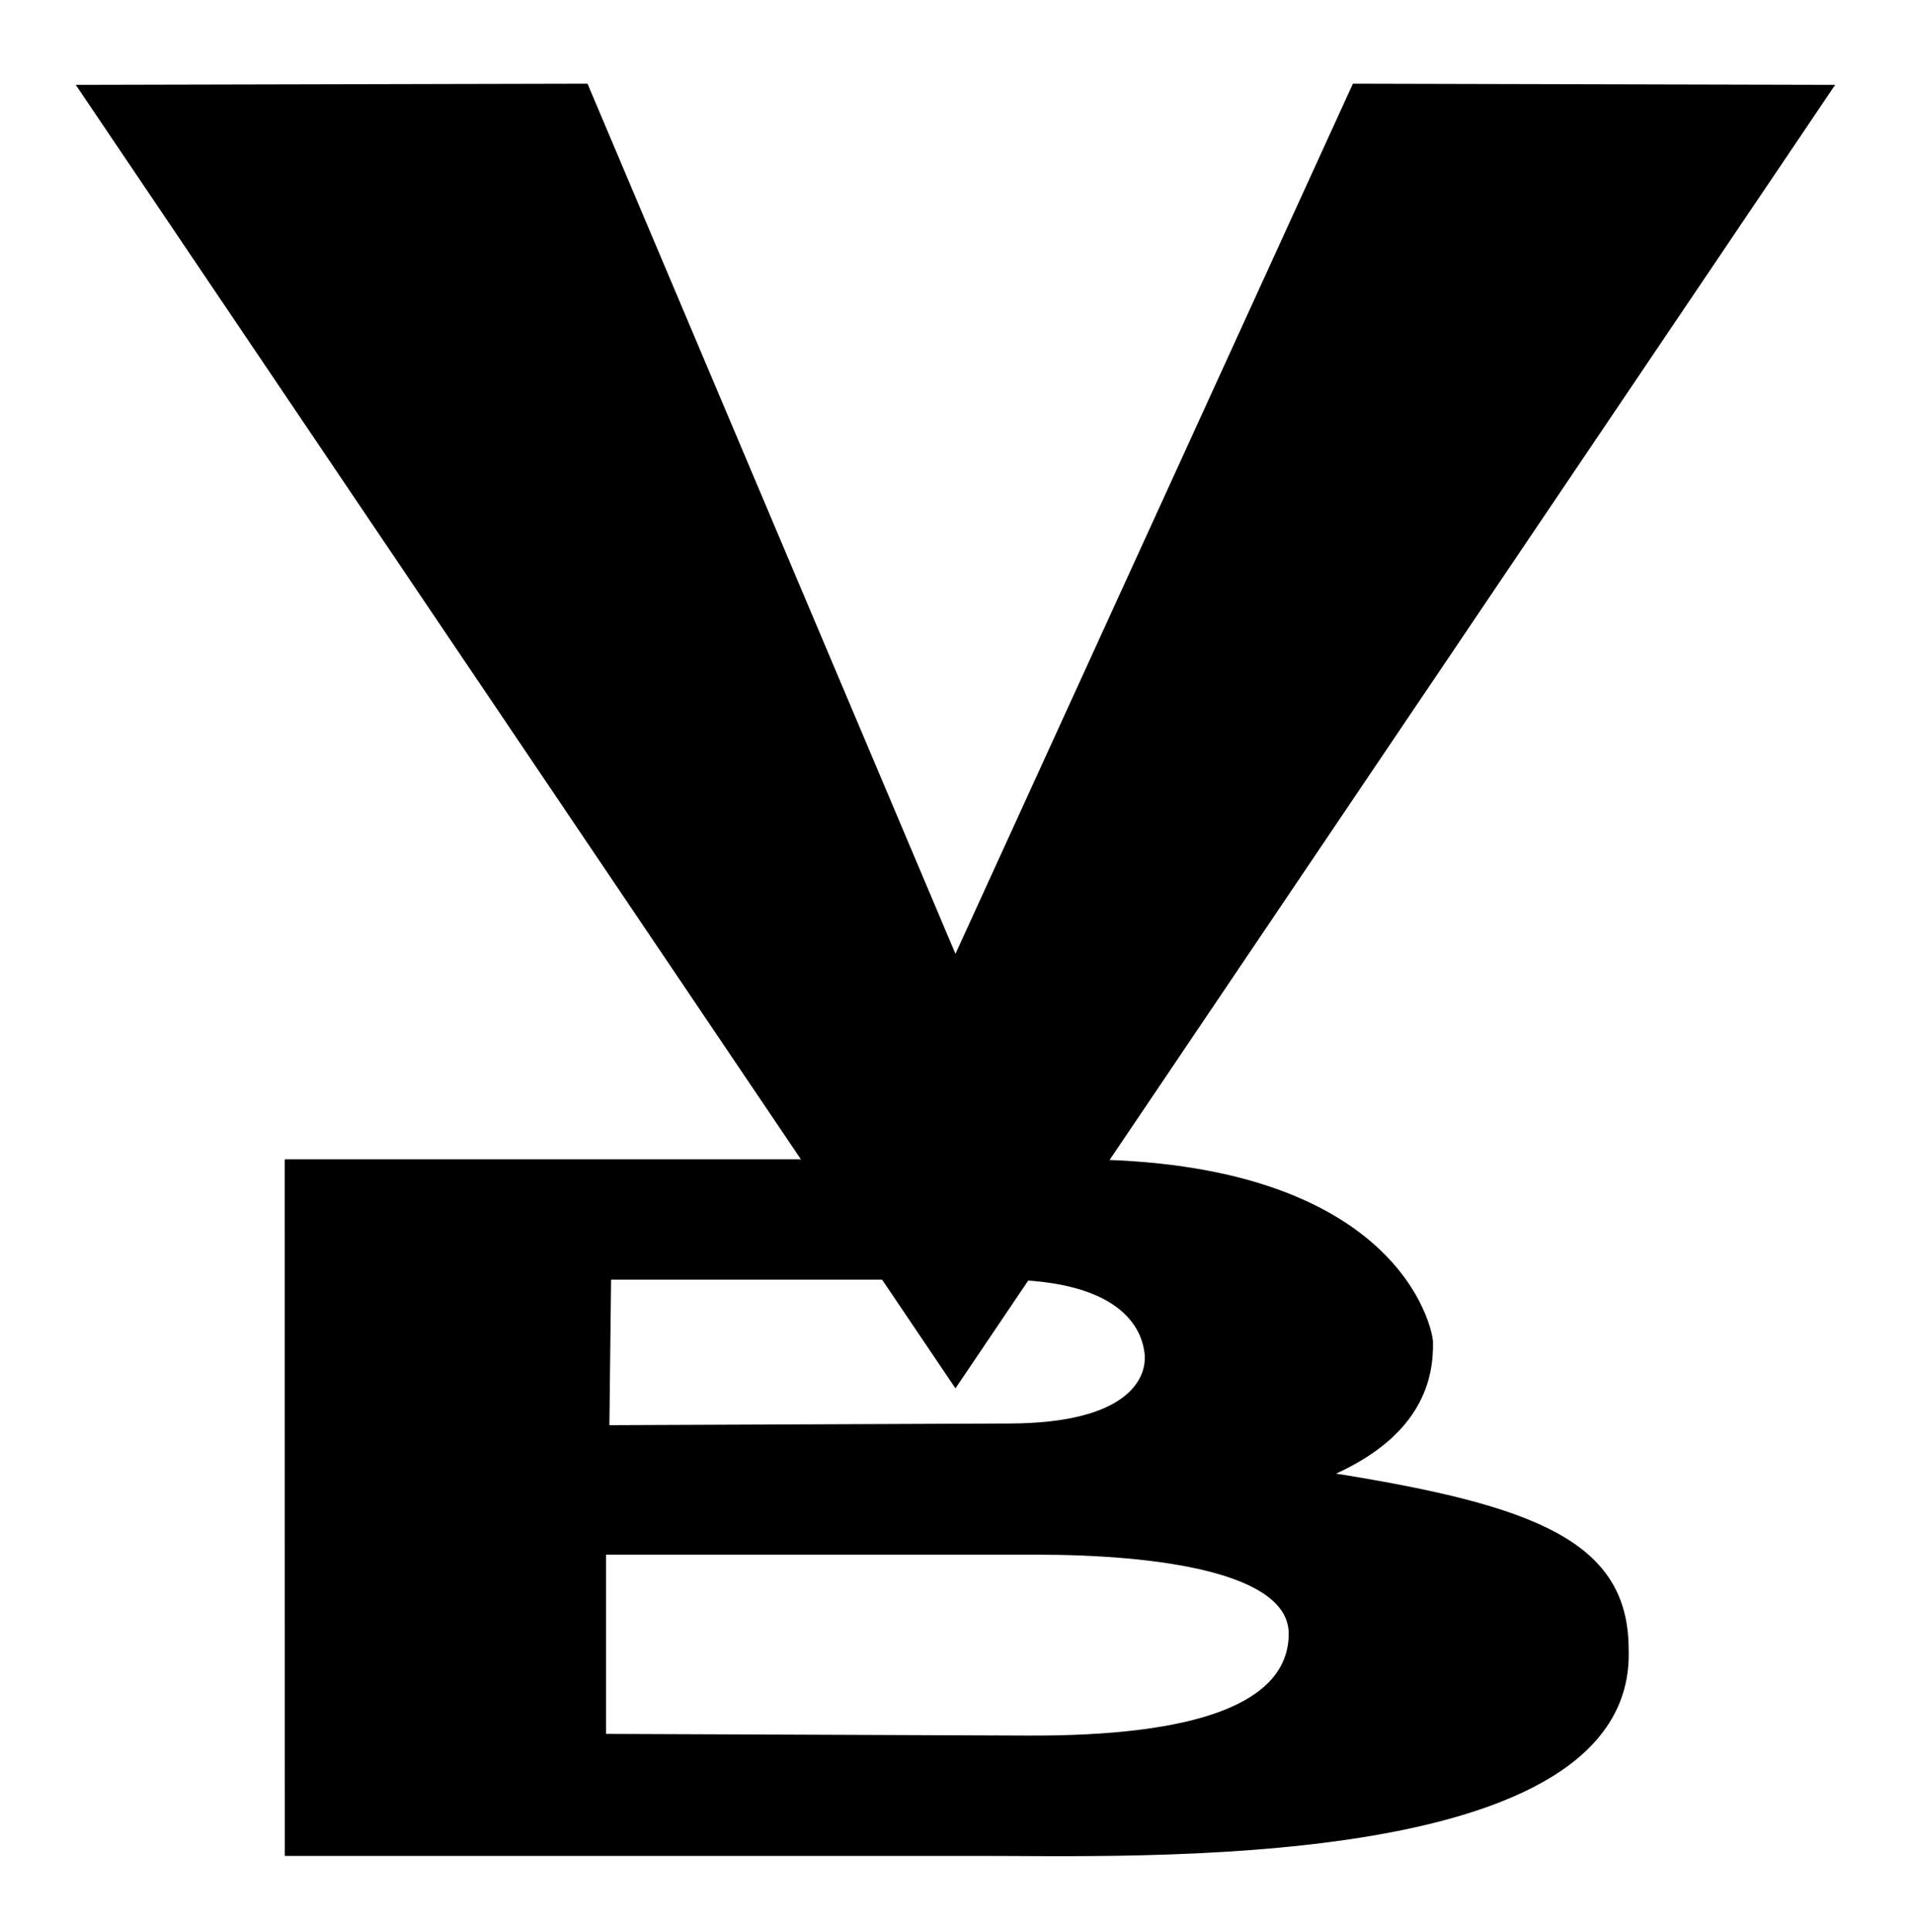
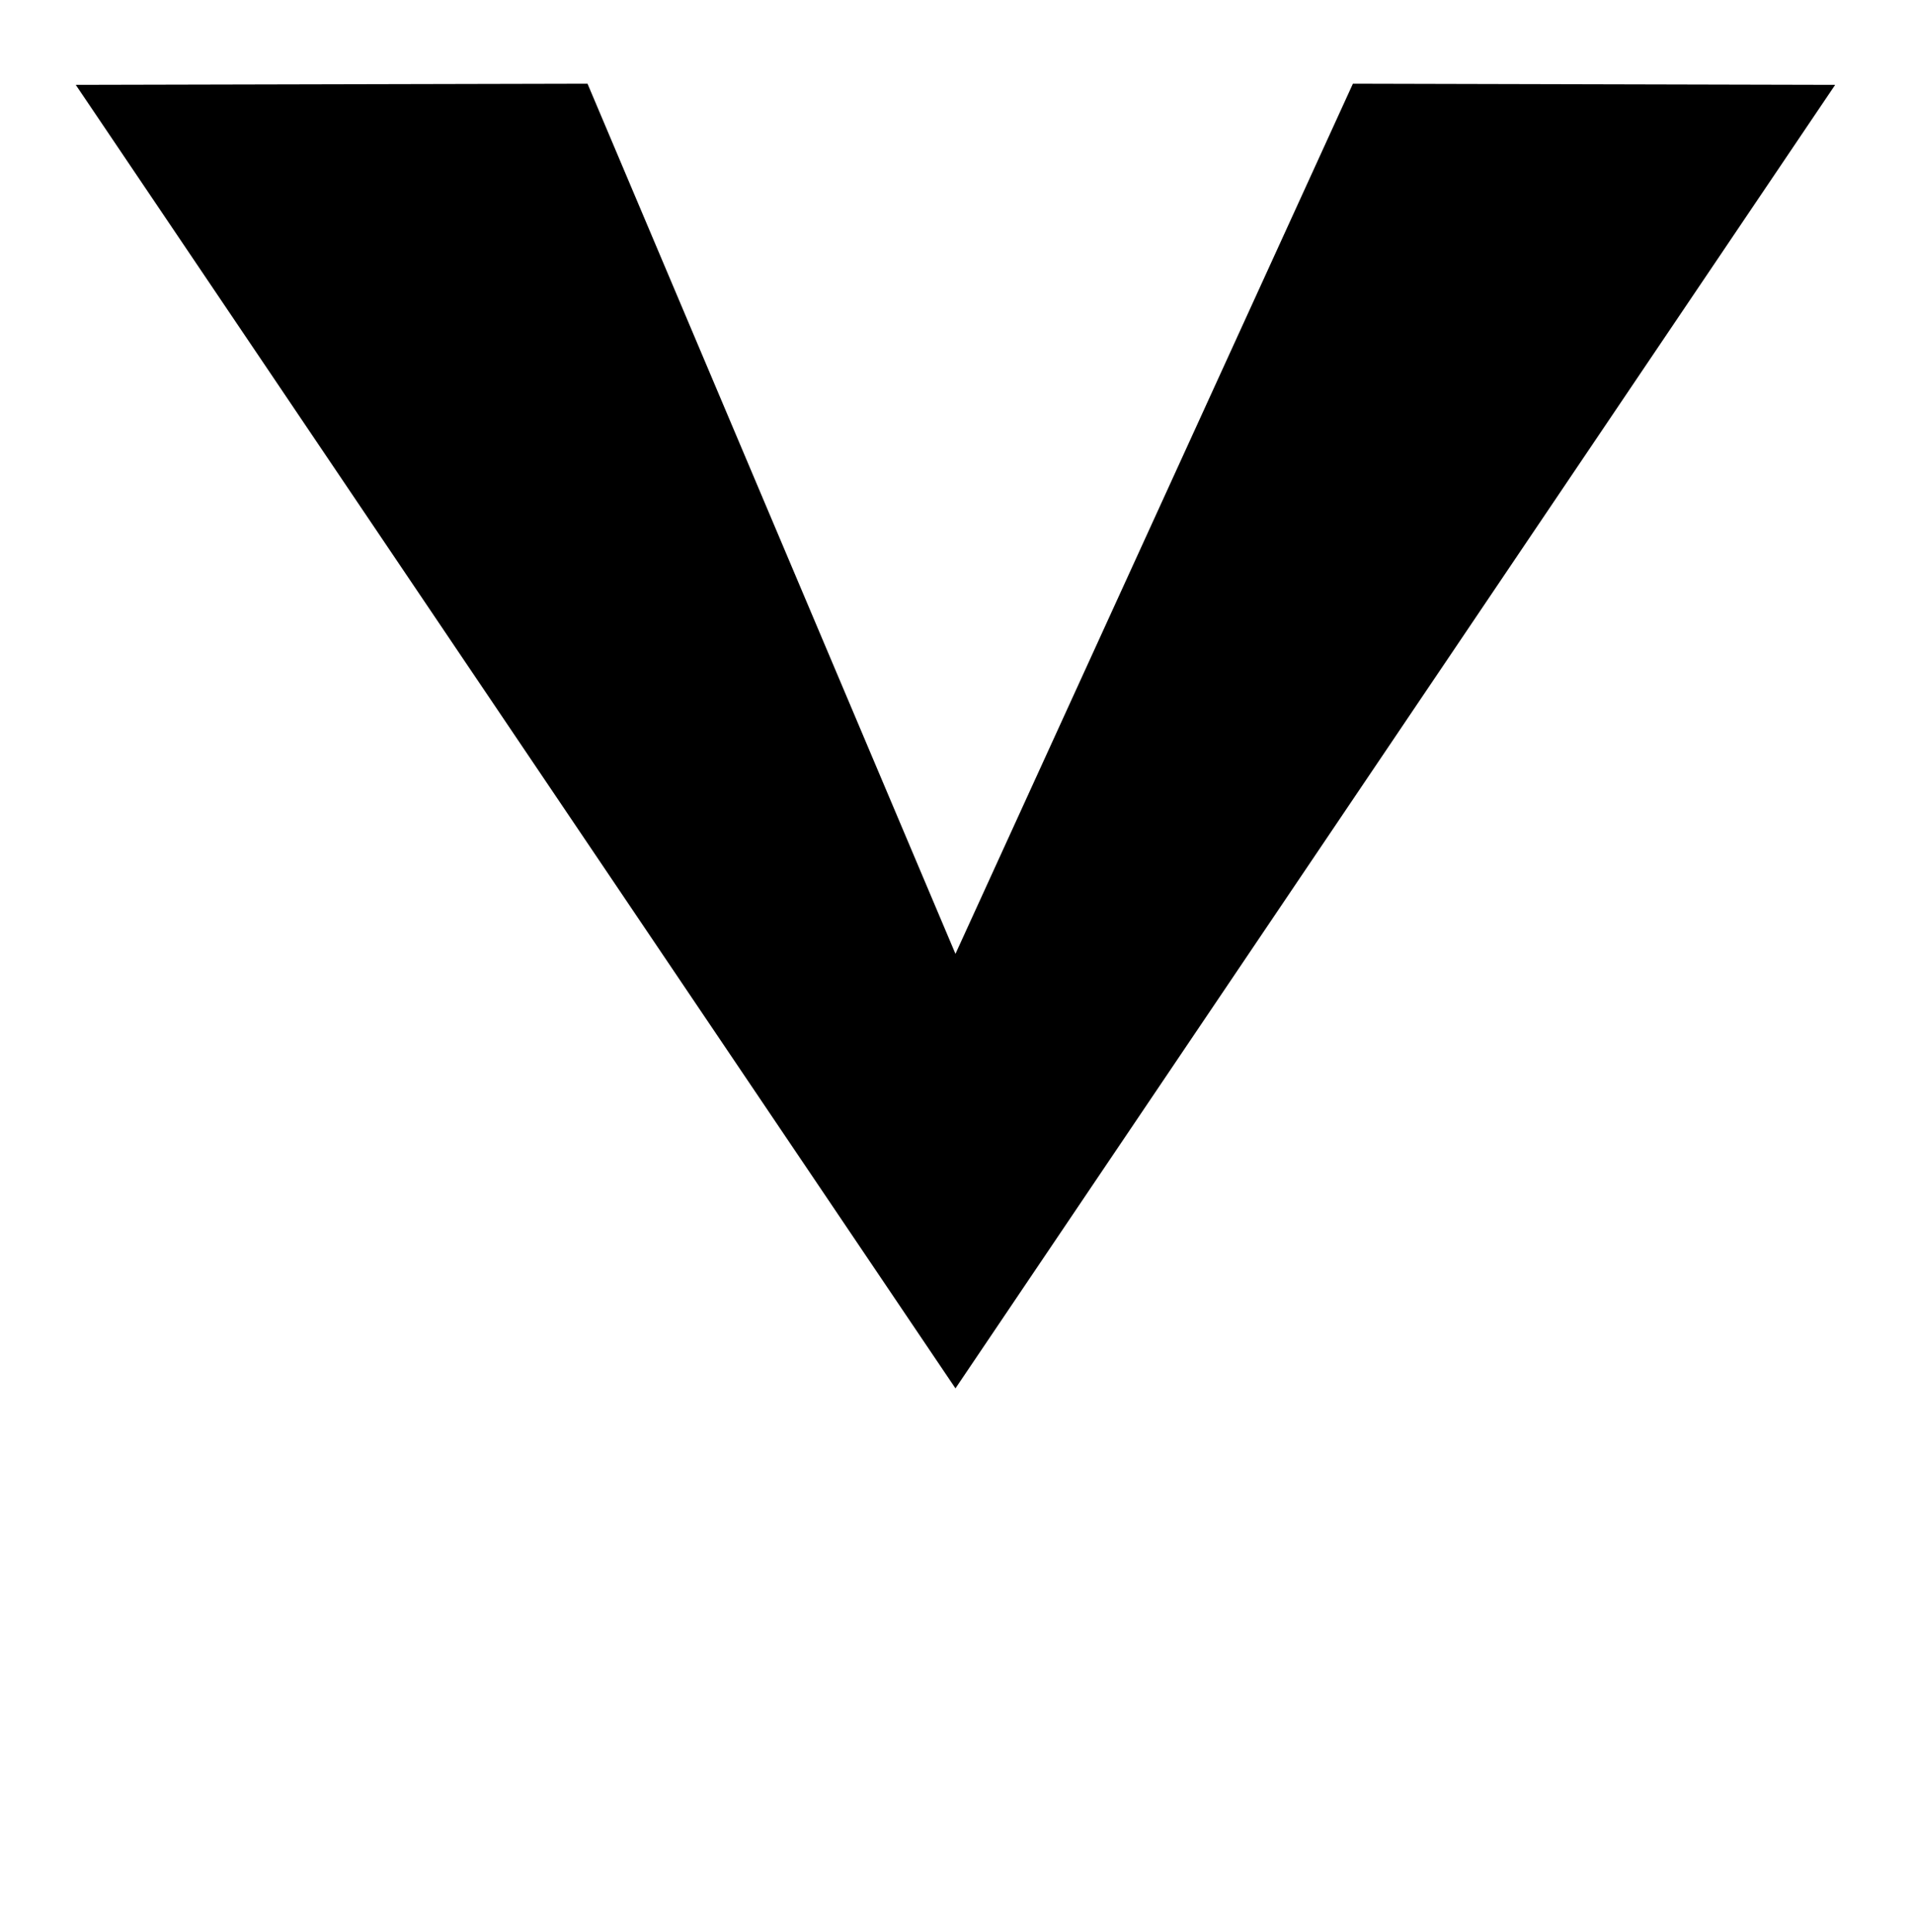
<svg xmlns="http://www.w3.org/2000/svg" version="1.1" width="37.479" height="37.834" id="svg3037">
  <defs id="defs3047" />
  <g transform="matrix(1.11,0,0,0.475,-22.704,12.022)" id="g3041">
-     <path d="m 25.48,22.492 13.96,0 c 5.723,0 6.303,7.013 6.307,7.532 0.011,1.489 -0.182,3.794 -1.711,5.427 3.52,1.32 5.162,2.802 5.164,7.242 0.137,9.337 -8.813,8.502 -11.559,8.52 l -12.16,0 z m 5.73,10.962 7.07,-0.069 c 2.096,-0.021 2.416,-1.882 2.377,-2.853 -0.032,-0.781 -0.278,-3.08 -2.537,-3.08 l -6.88,0 z M 31.151,46.183 38.6,46.252 c 2.92,0.027 4.6,-1.28 4.6,-4.2 0,-2.52 -2.304,-3.259 -4.463,-3.259 l -7.586,0 z" id="path3043" />
-   </g>
+     </g>
  <g transform="matrix(1.149,0,0,0.851,-54.116,-375.174)" id="layer1">
    <path d="m 48.39,442.815 8.726,-0.027 6.274,20.027 6.777,-20.027 8.223,0.027 -15,30" id="path3124" style="font-size:40px;font-style:normal;font-variant:normal;font-weight:normal;font-stretch:normal;fill:#000000;fill-opacity:1;stroke:none;font-family:DejaVu Sans;-inkscape-font-specification:DejaVu Sans" />
  </g>
</svg>